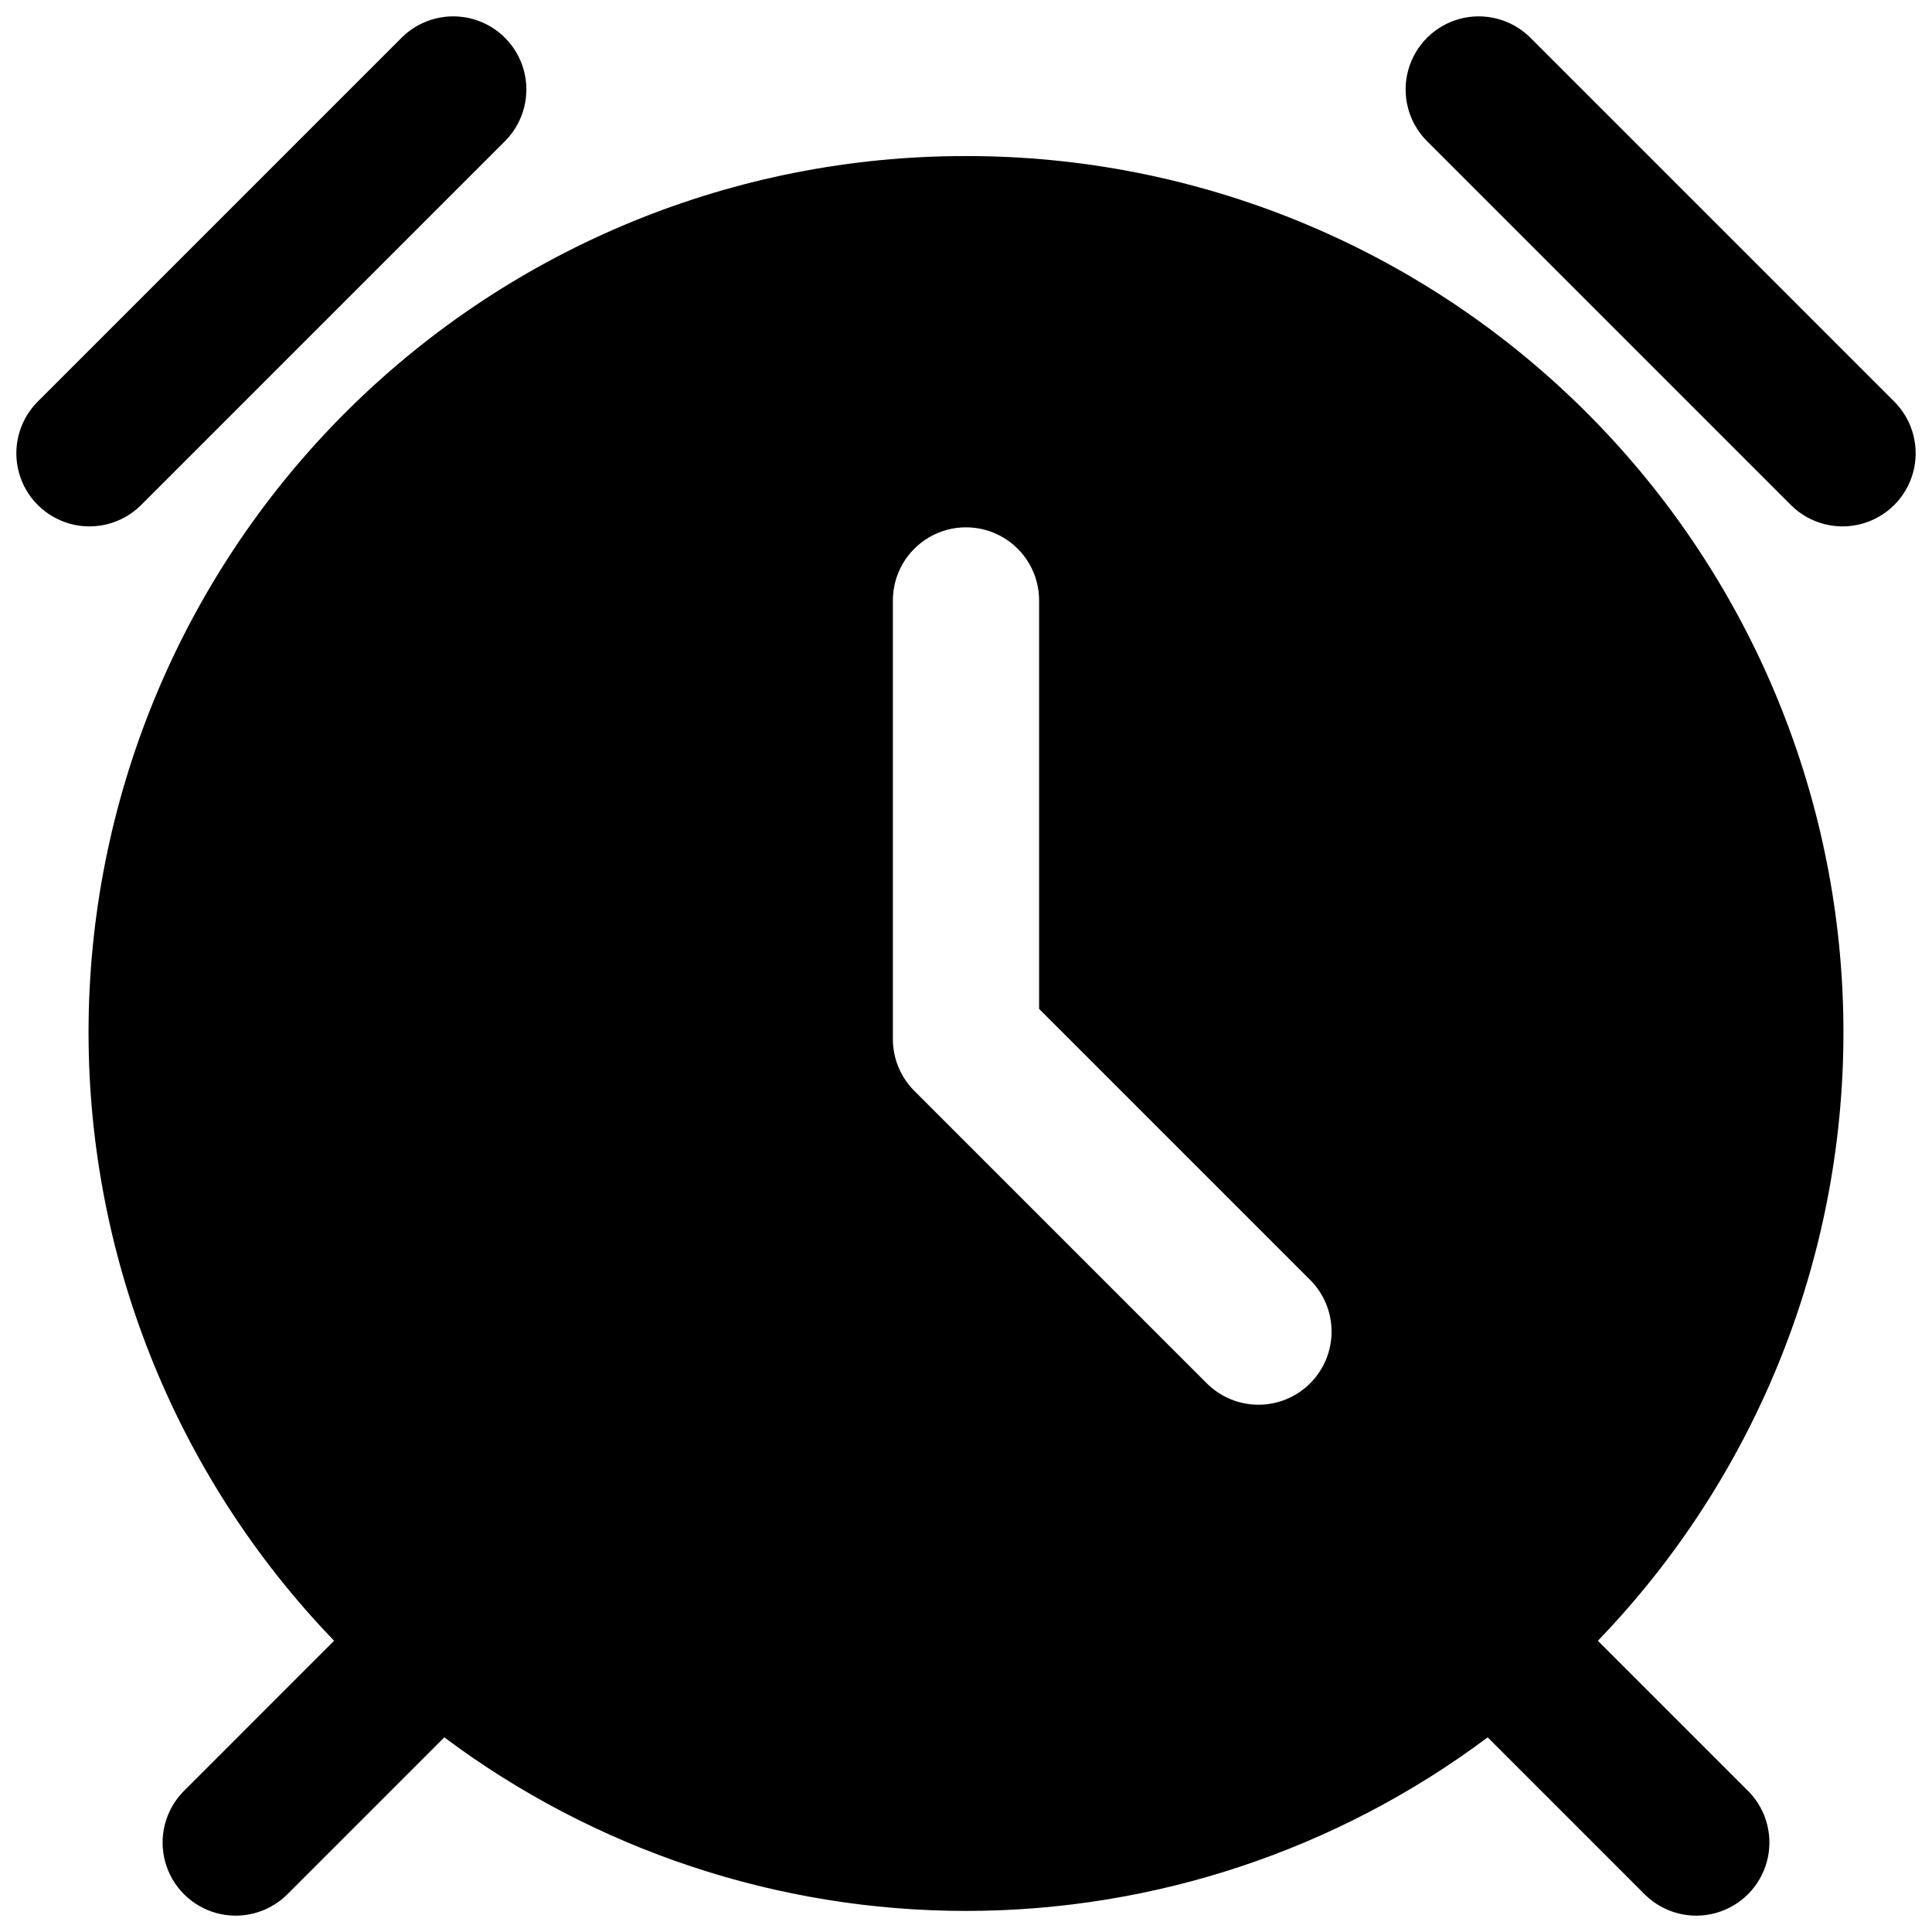
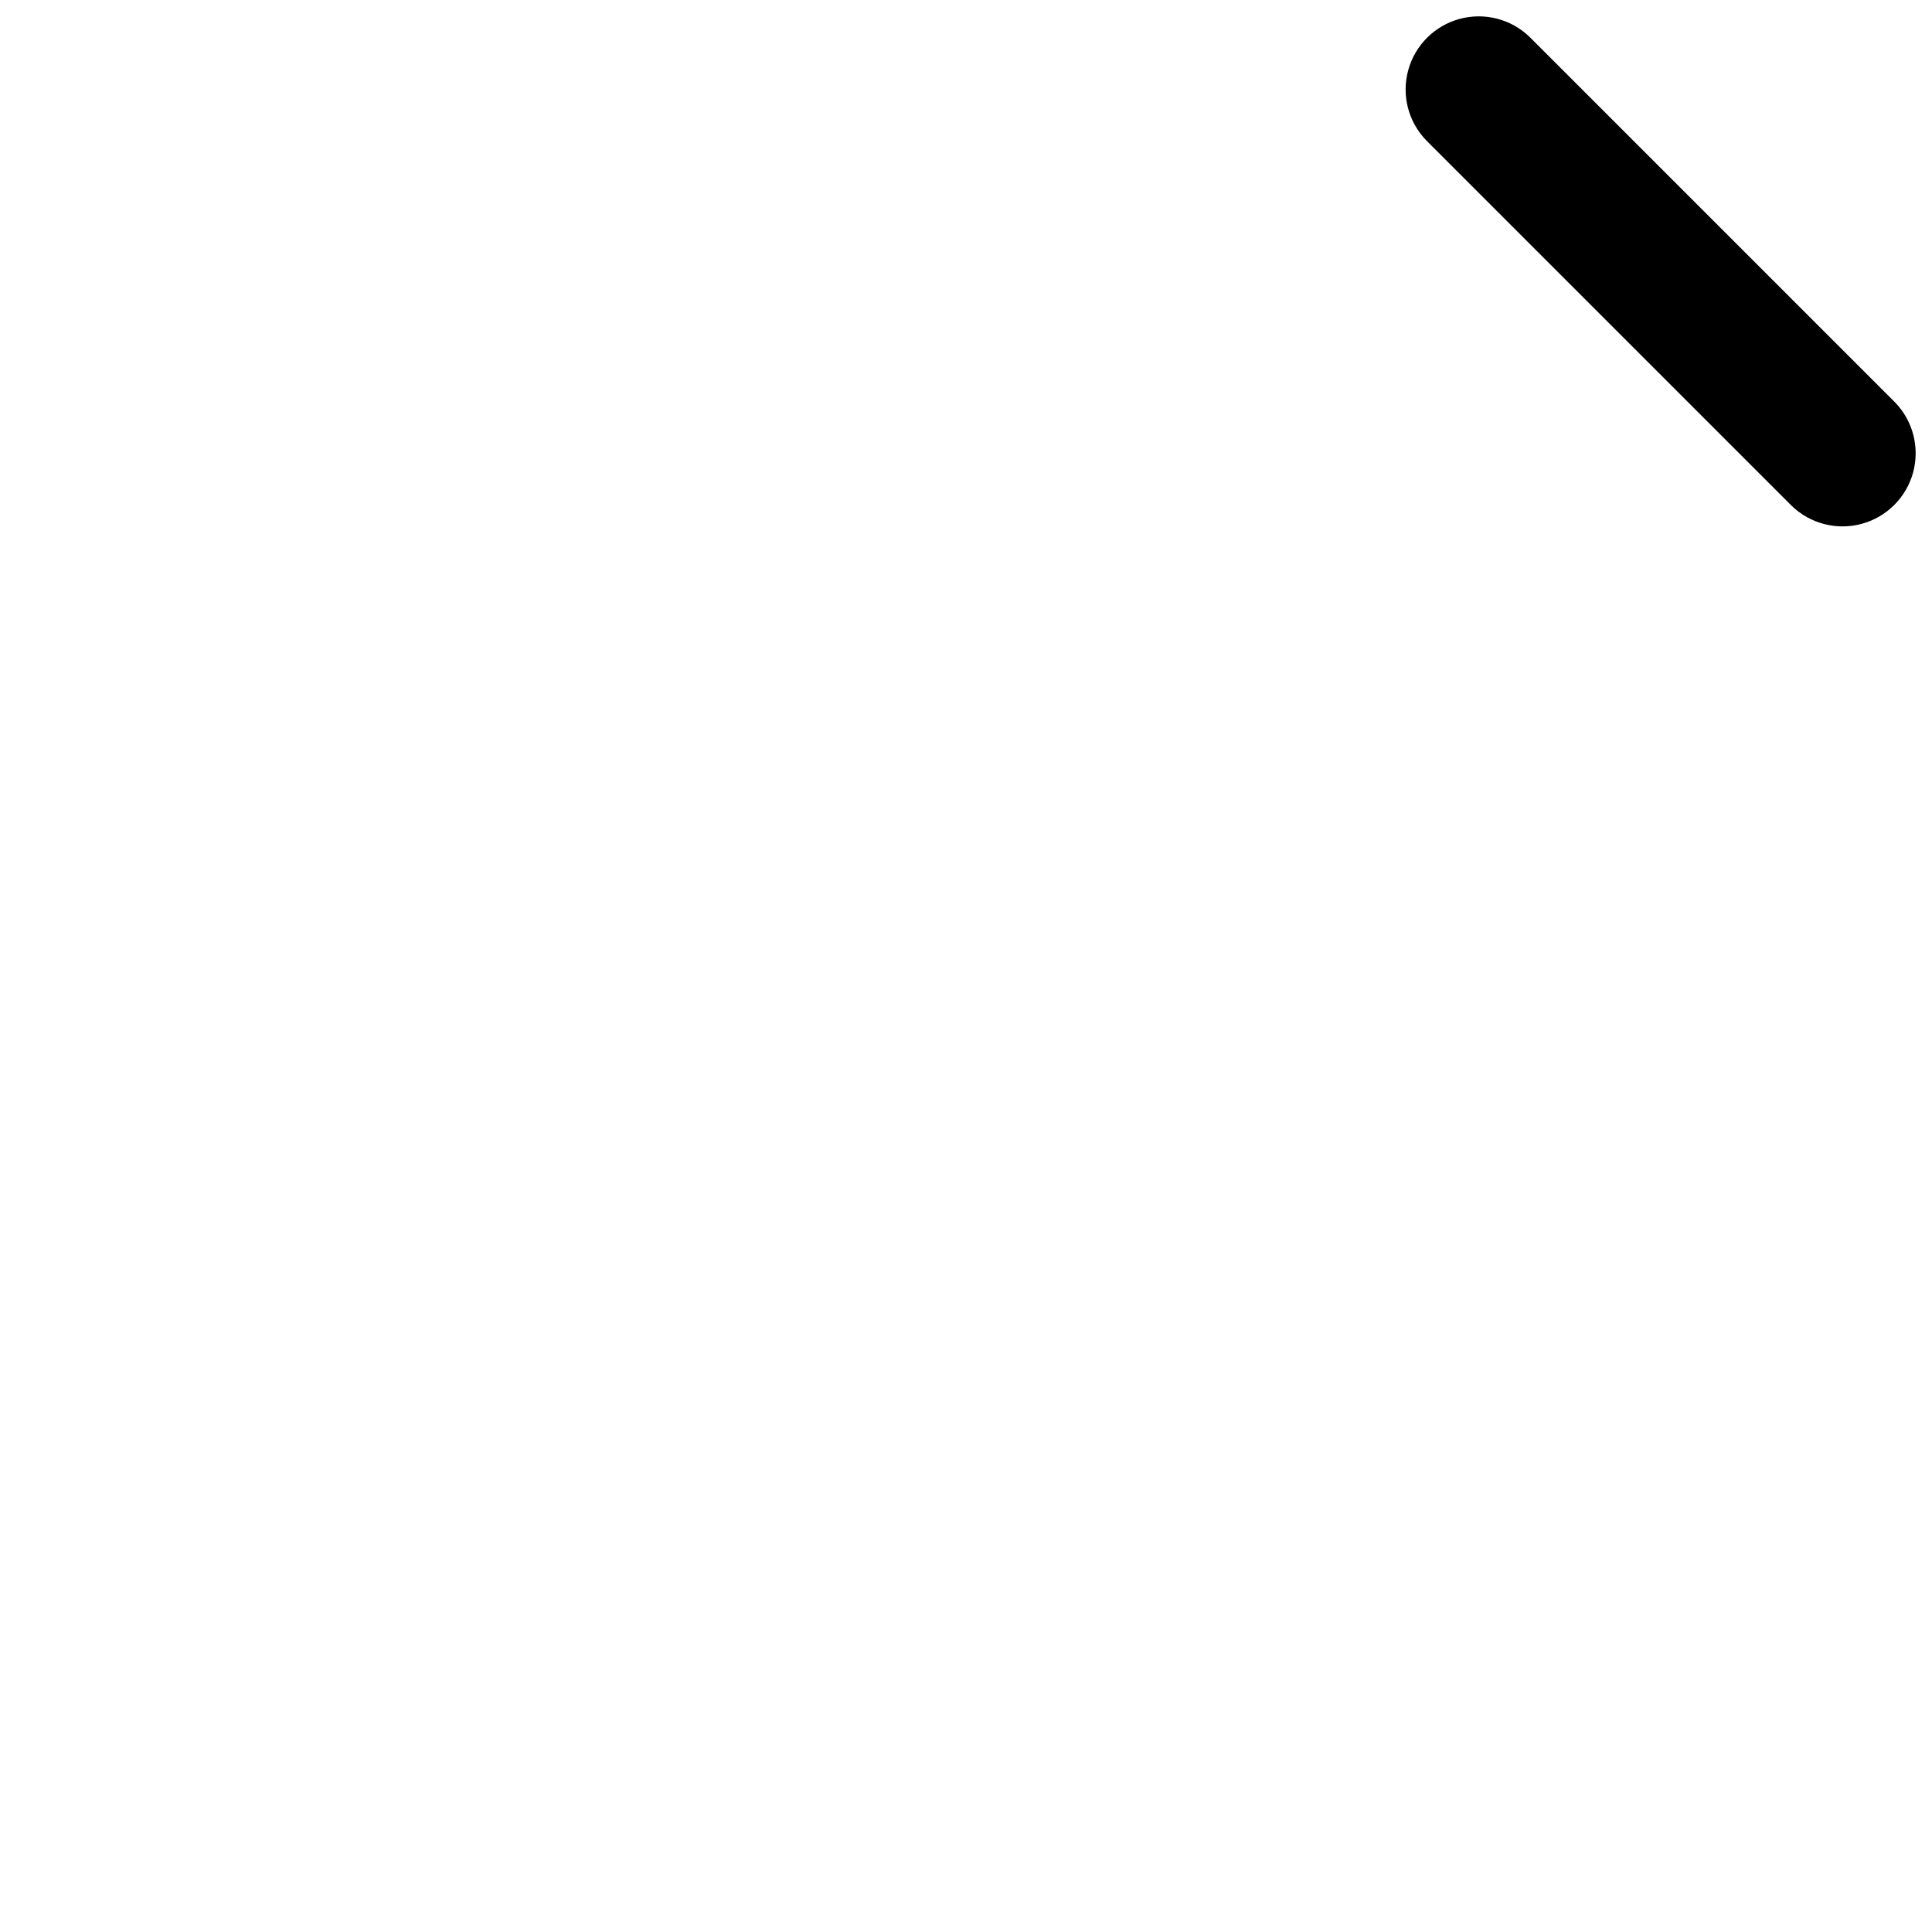
<svg xmlns="http://www.w3.org/2000/svg" width="800px" height="800px" version="1.1" viewBox="144 144 512 512">
  <defs>
    <clipPath id="c">
-       <path d="m167 185h466v466.9h-466z" />
-     </clipPath>
+       </clipPath>
    <clipPath id="b">
      <path d="m516 148.09h135.9v135.91h-135.9z" />
    </clipPath>
    <clipPath id="a">
-       <path d="m148.09 148.09h135.91v135.91h-135.91z" />
-     </clipPath>
+       </clipPath>
  </defs>
  <g>
    <g clip-path="url(#c)">
-       <path d="m400 185.36c-61.145-0.078-119.85 23.957-163.38 66.895-43.531 42.934-68.371 101.3-69.137 162.44-0.762 61.141 22.613 120.11 65.059 164.12l-40.012 40.016c-4.754 4.922-6.562 11.984-4.75 18.582 1.809 6.602 6.965 11.758 13.562 13.566 6.598 1.809 13.664 0.004 18.586-4.75l41.816-41.816c39.906 29.863 88.41 46 138.26 46 49.844 0 98.348-16.137 138.25-46l41.816 41.816c4.922 4.754 11.988 6.559 18.586 4.75 6.602-1.809 11.754-6.965 13.566-13.566 1.809-6.598 0.004-13.66-4.75-18.582l-40.016-40.016c42.445-44.008 65.824-102.98 65.059-164.12-0.762-61.137-25.605-119.51-69.137-162.44-43.531-42.938-102.24-66.973-163.38-66.895zm91.207 325.23v0.004c-3.633 3.633-8.562 5.672-13.699 5.672-5.137 0-10.066-2.039-13.699-5.672l-77.512-77.512c-3.633-3.633-5.676-8.559-5.676-13.699v-116.26c0-6.926 3.695-13.32 9.688-16.781 5.996-3.461 13.383-3.461 19.379 0 5.996 3.461 9.688 9.855 9.688 16.781v108.24l71.832 71.832v-0.004c3.633 3.637 5.672 8.562 5.672 13.703 0 5.137-2.039 10.062-5.672 13.699z" />
+       <path d="m400 185.36c-61.145-0.078-119.85 23.957-163.38 66.895-43.531 42.934-68.371 101.3-69.137 162.44-0.762 61.141 22.613 120.11 65.059 164.12l-40.012 40.016c-4.754 4.922-6.562 11.984-4.75 18.582 1.809 6.602 6.965 11.758 13.562 13.566 6.598 1.809 13.664 0.004 18.586-4.75l41.816-41.816c39.906 29.863 88.41 46 138.26 46 49.844 0 98.348-16.137 138.25-46l41.816 41.816c4.922 4.754 11.988 6.559 18.586 4.75 6.602-1.809 11.754-6.965 13.566-13.566 1.809-6.598 0.004-13.66-4.75-18.582l-40.016-40.016c42.445-44.008 65.824-102.98 65.059-164.12-0.762-61.137-25.605-119.51-69.137-162.44-43.531-42.938-102.24-66.973-163.38-66.895zm91.207 325.23v0.004c-3.633 3.633-8.562 5.672-13.699 5.672-5.137 0-10.066-2.039-13.699-5.672l-77.512-77.512c-3.633-3.633-5.676-8.559-5.676-13.699v-116.26c0-6.926 3.695-13.32 9.688-16.781 5.996-3.461 13.383-3.461 19.379 0 5.996 3.461 9.688 9.855 9.688 16.781v108.24v-0.004c3.633 3.637 5.672 8.562 5.672 13.703 0 5.137-2.039 10.062-5.672 13.699z" />
    </g>
    <g clip-path="url(#b)">
      <path d="m646.23 250.66-96.887-96.887c-4.922-4.75-11.988-6.559-18.586-4.746-6.598 1.809-11.754 6.965-13.562 13.562-1.812 6.598-0.004 13.664 4.75 18.586l96.887 96.887c4.922 4.754 11.984 6.559 18.582 4.75 6.602-1.812 11.758-6.965 13.566-13.566 1.809-6.598 0.004-13.664-4.75-18.586z" />
    </g>
    <g clip-path="url(#a)">
      <path d="m181.17 278.06 96.887-96.887c4.754-4.922 6.559-11.988 4.75-18.586-1.812-6.598-6.965-11.754-13.566-13.562-6.598-1.812-13.664-0.004-18.586 4.746l-96.887 96.887c-4.75 4.922-6.559 11.988-4.746 18.586 1.809 6.602 6.965 11.754 13.562 13.566 6.598 1.809 13.664 0.004 18.586-4.75z" />
    </g>
  </g>
</svg>